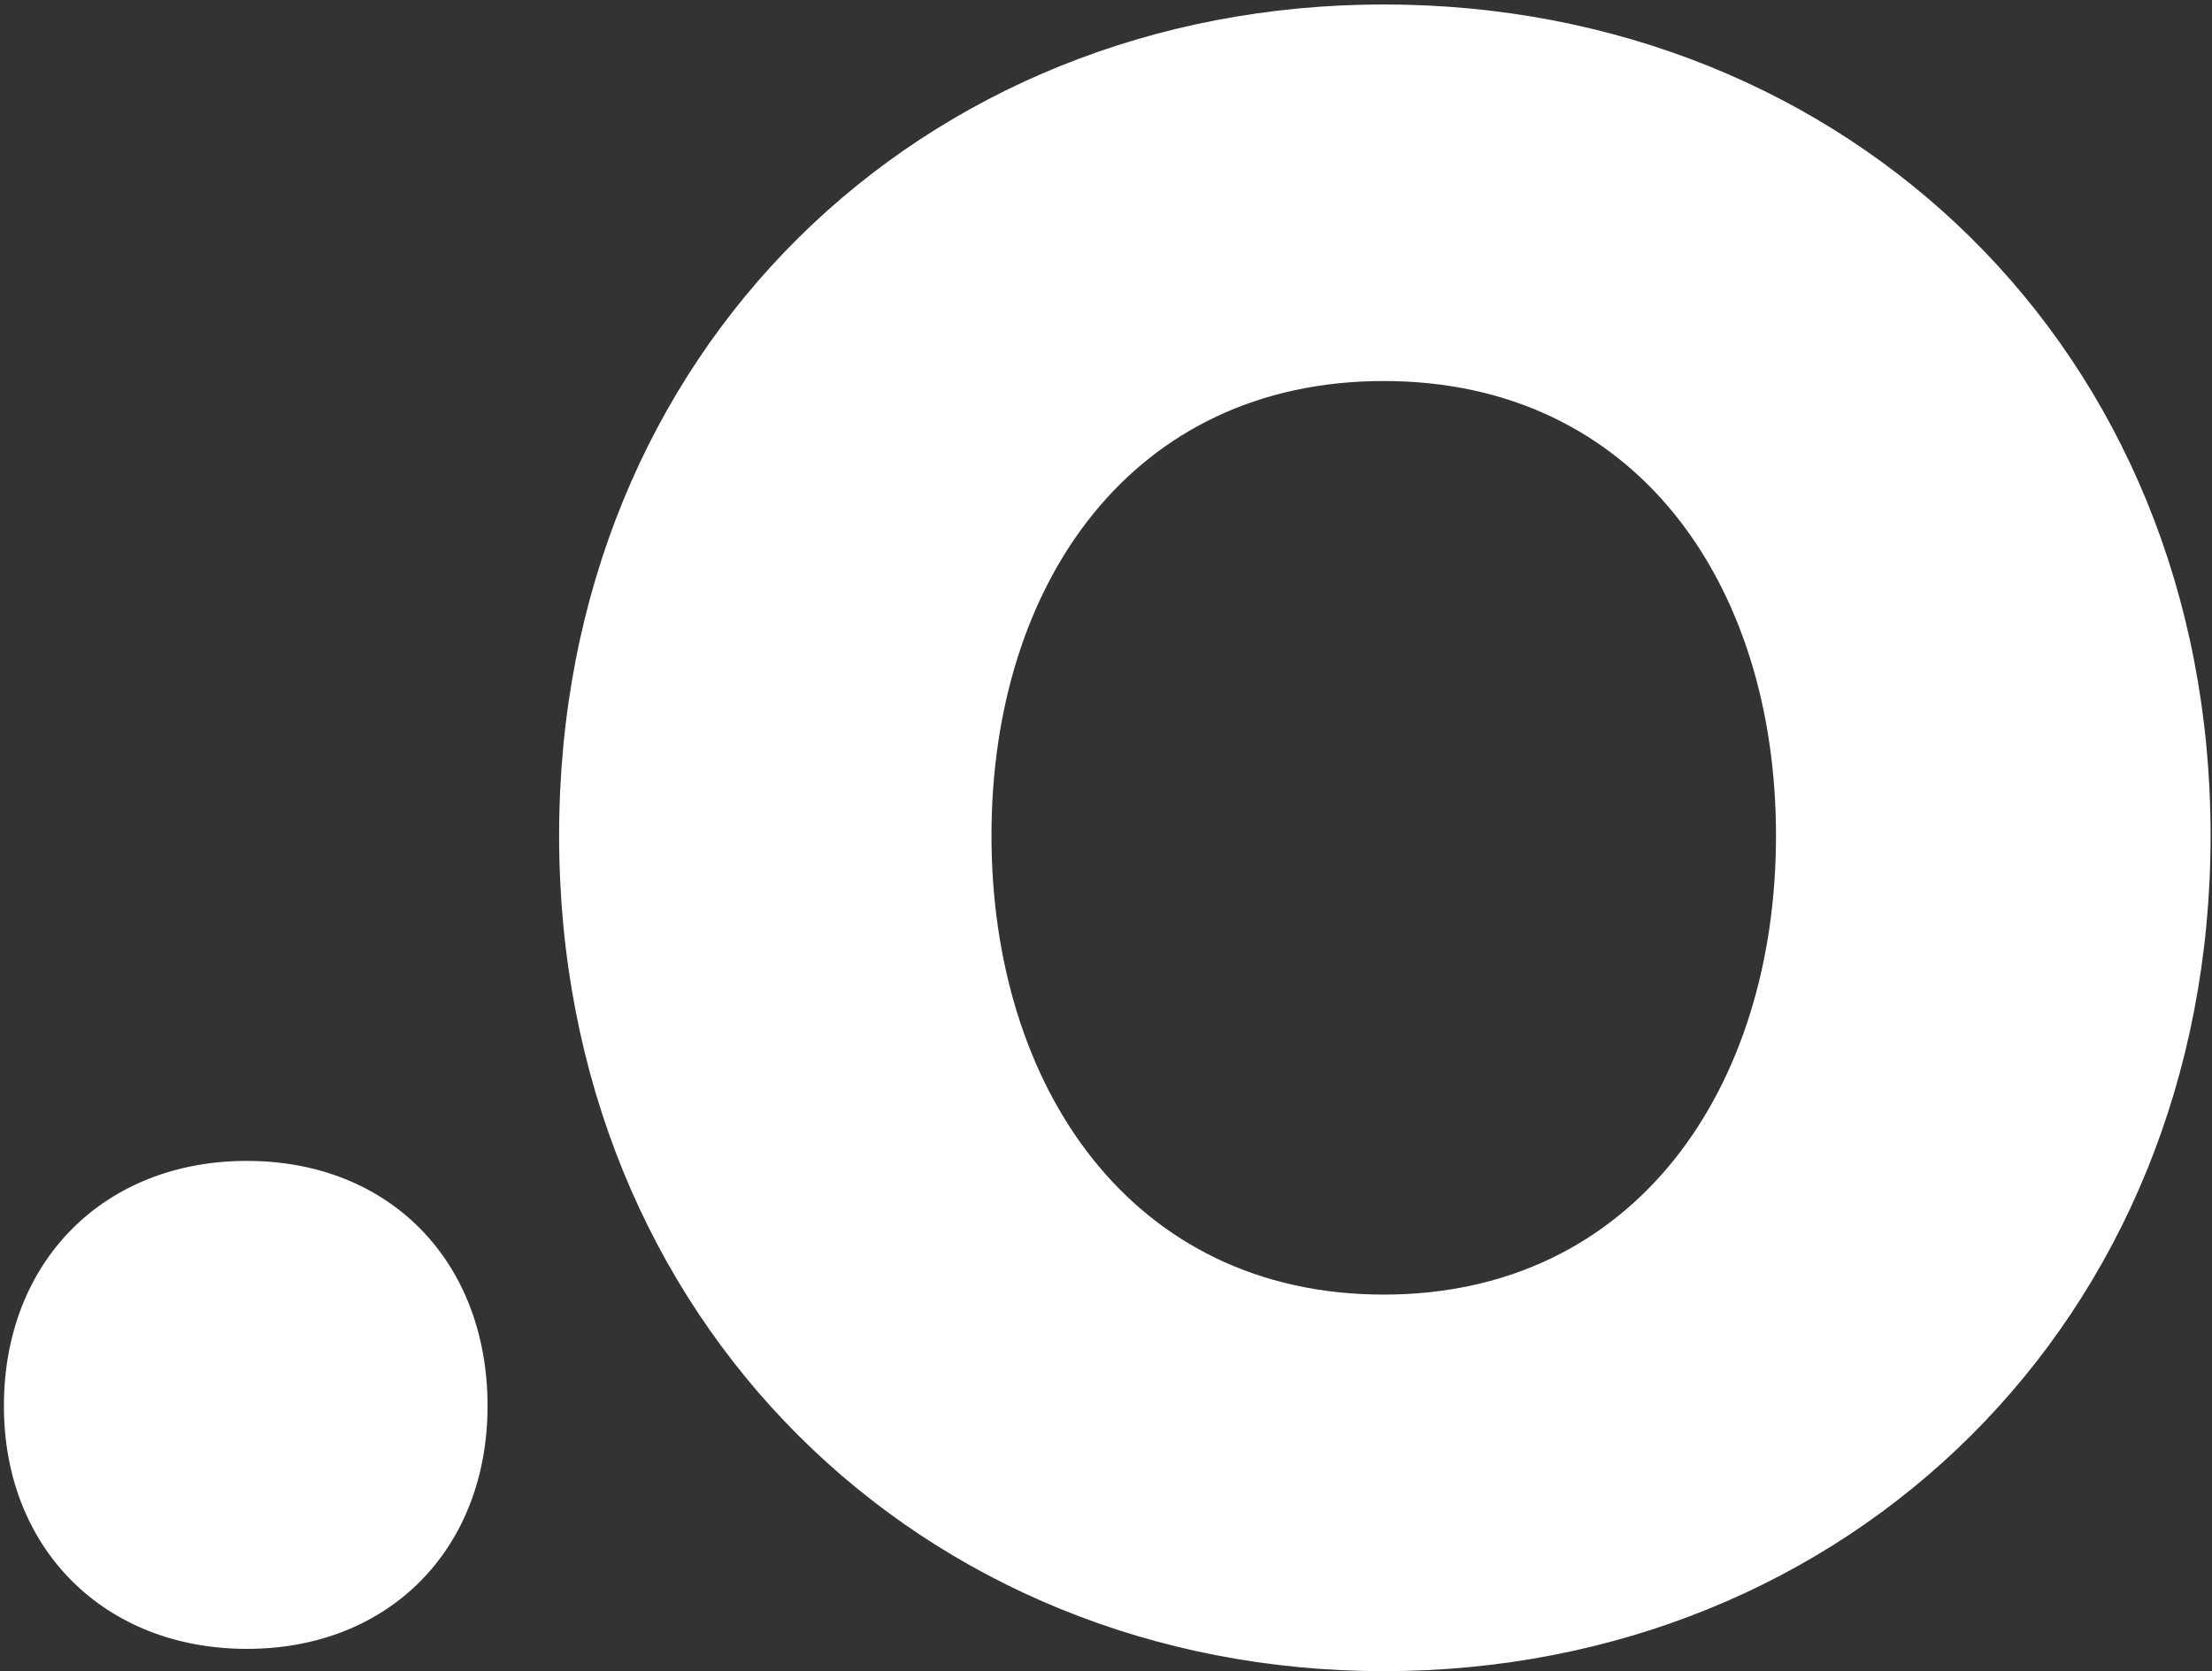
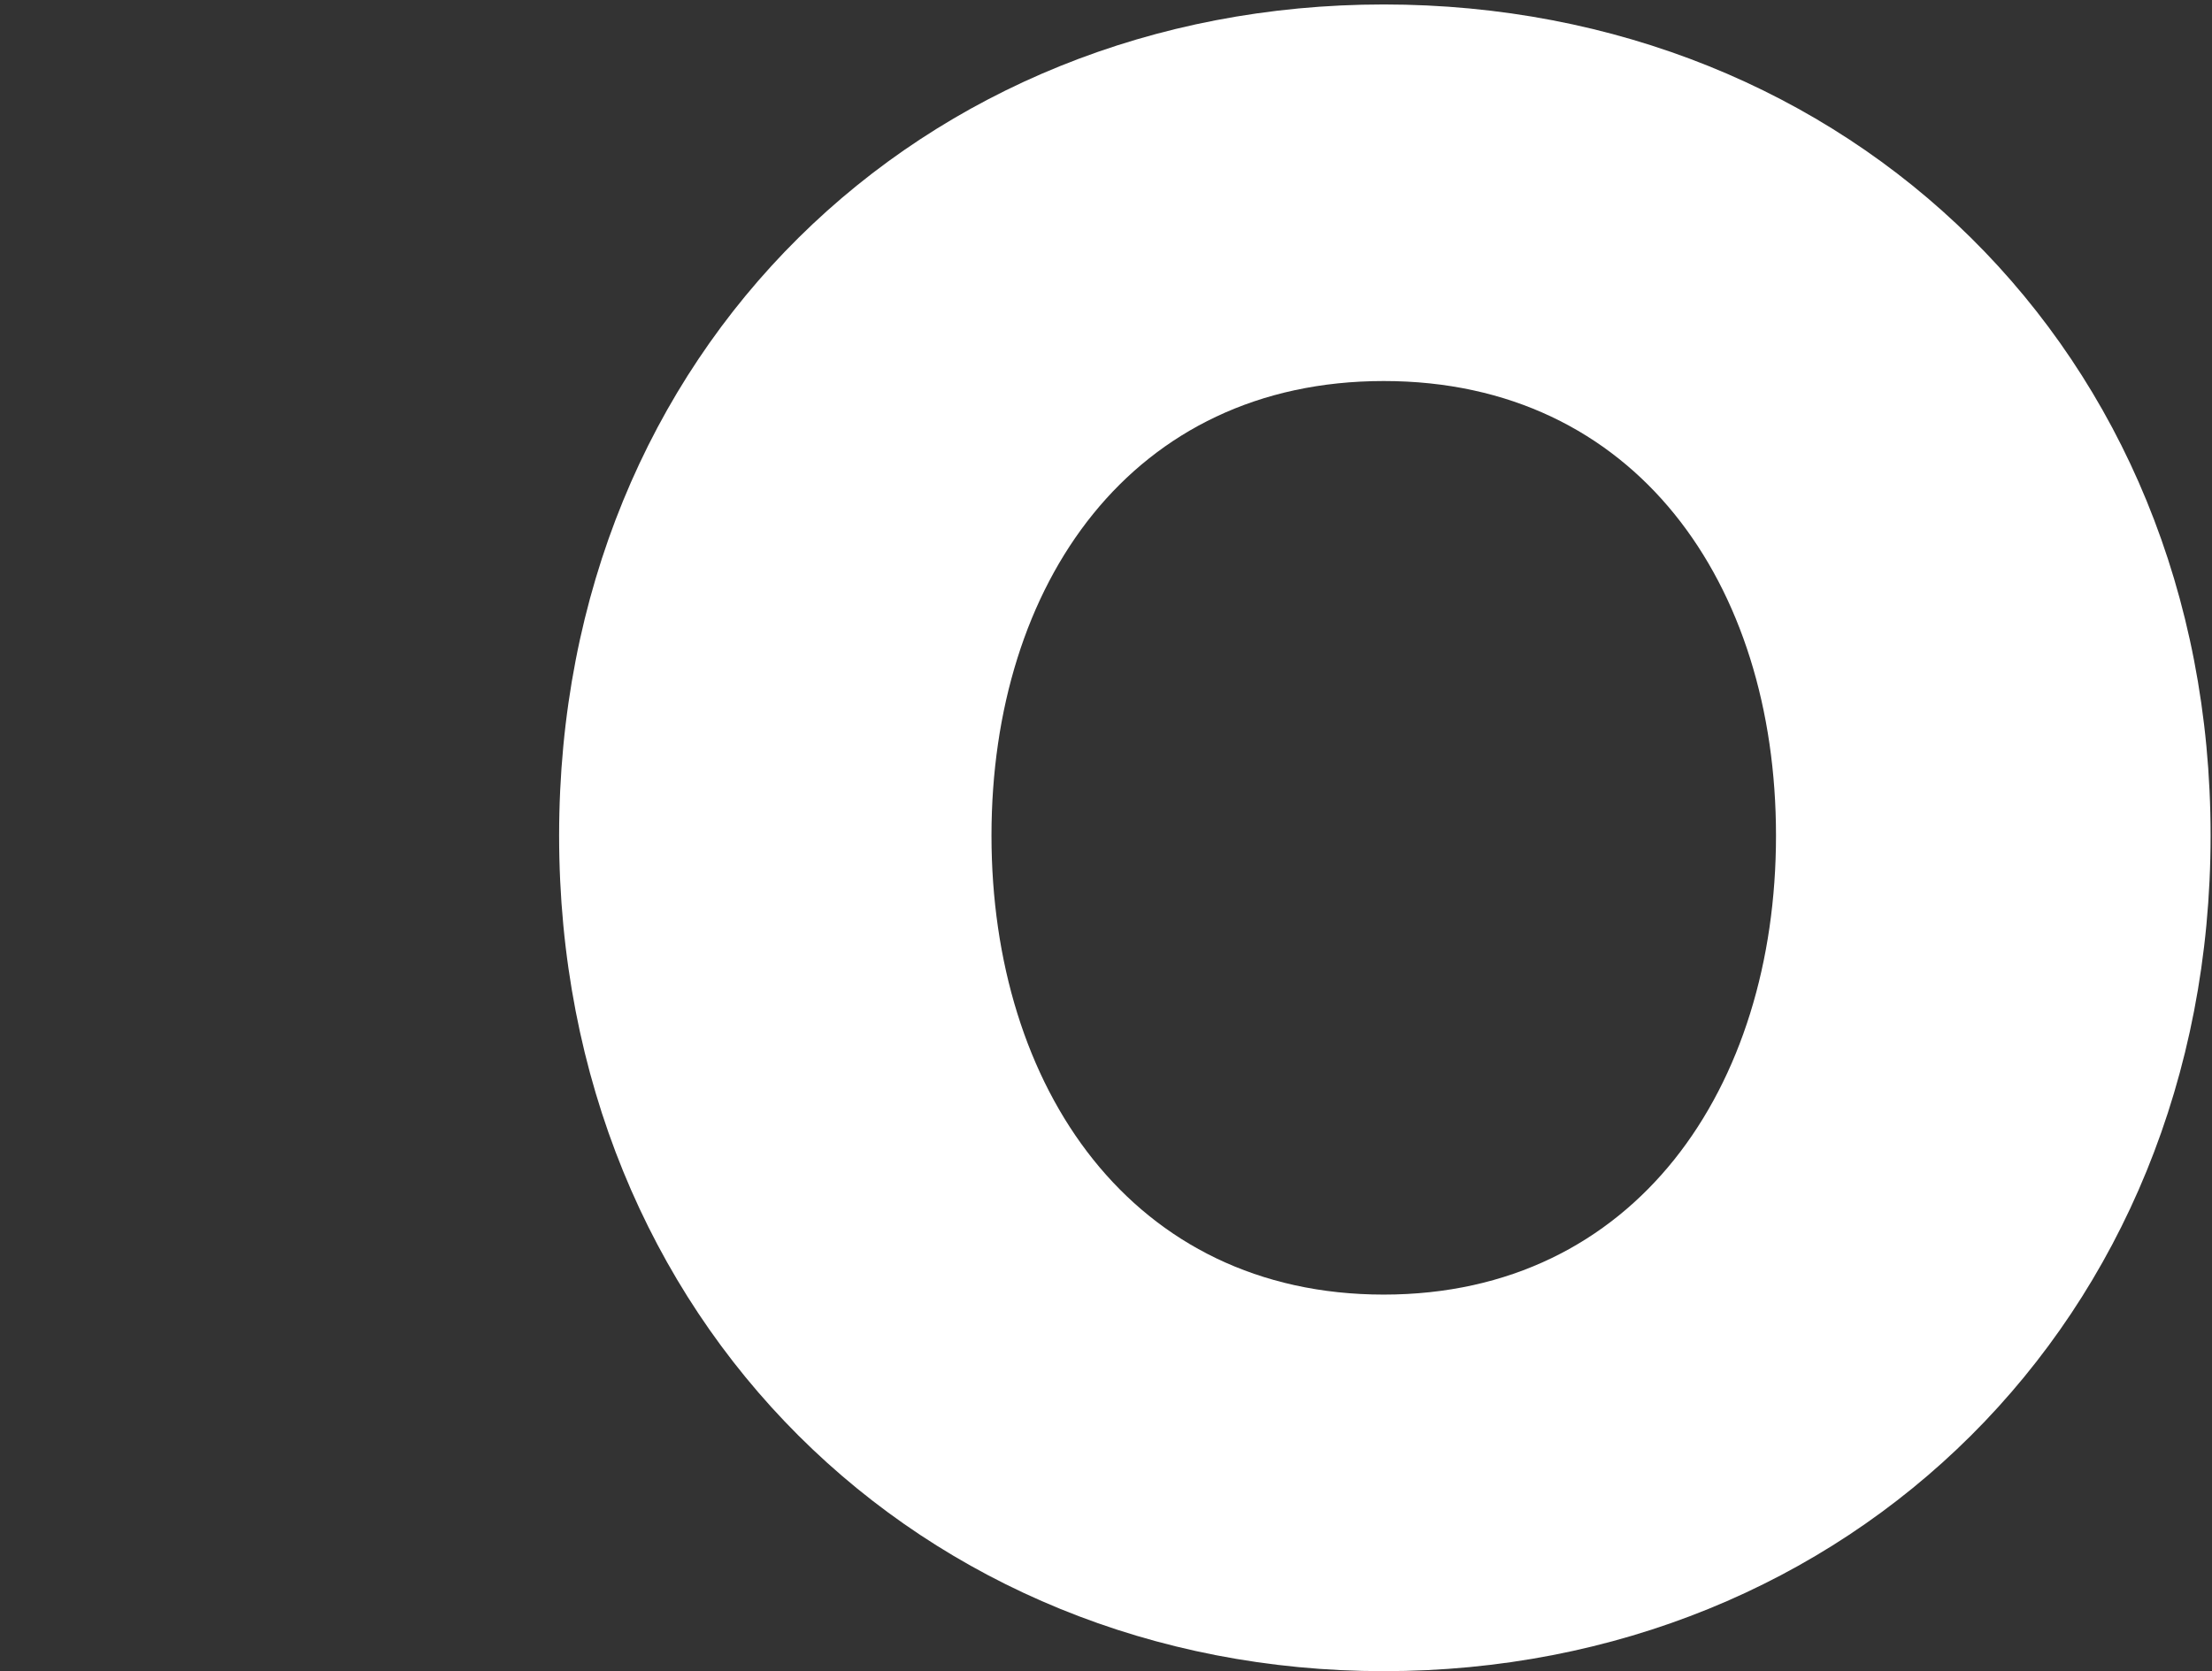
<svg xmlns="http://www.w3.org/2000/svg" width="397" height="300" viewBox="0 0 397 300" fill="none">
  <rect x="0" y="0" width="397" height="300" fill="#333333" stroke="none" />
-   <path d="M87.501 252.401C87.501 278.001 69.901 296.001 44.301 296.001C18.701 296.001 0.701 278.001 0.701 252.401C0.701 226.401 18.701 208.401 44.301 208.401C69.901 208.401 87.501 226.401 87.501 252.401Z" fill="white" />
  <path d="M248.348 300.001C165.548 300.001 100.348 237.201 100.348 150.001C100.348 62.801 165.548 0.801 248.348 0.801C331.548 0.801 396.748 62.801 396.748 150.001C396.748 237.201 331.548 300.001 248.348 300.001ZM248.348 232.401C293.548 232.401 318.748 195.201 318.748 150.001C318.748 104.801 293.548 68.401 248.348 68.401C203.148 68.401 177.948 104.801 177.948 150.001C177.948 195.201 203.148 232.401 248.348 232.401Z" fill="white" />
</svg>